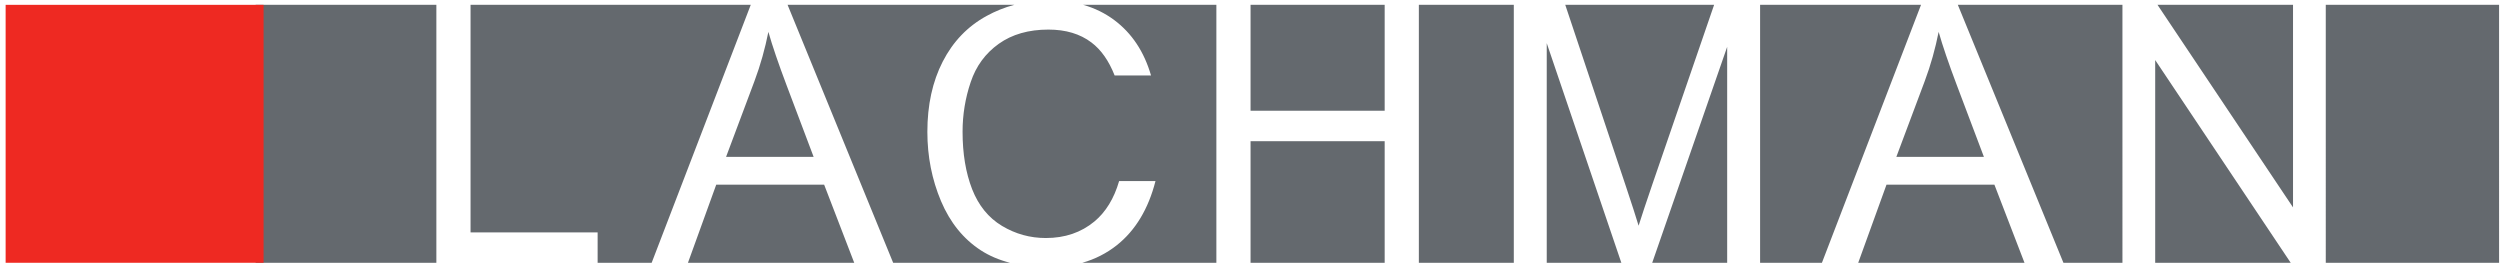
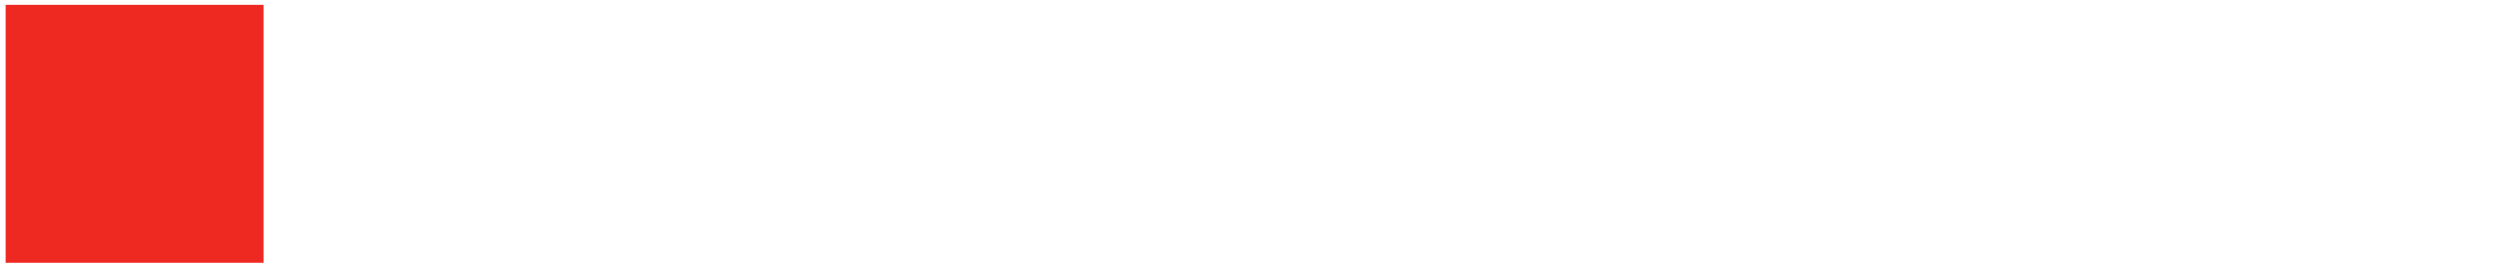
<svg xmlns="http://www.w3.org/2000/svg" xmlns:ns1="http://sodipodi.sourceforge.net/DTD/sodipodi-0.dtd" xmlns:ns2="http://www.inkscape.org/namespaces/inkscape" version="1.1" id="svg2" xml:space="preserve" width="549.333" height="58.667" viewBox="0 0 549.333 58.667" ns1:docname="Lachman_pantone.eps">
  <defs id="defs6" />
  <ns1:namedview pagecolor="#ffffff" bordercolor="#666666" borderopacity="1" objecttolerance="10" gridtolerance="10" guidetolerance="10" ns2:pageopacity="0" ns2:pageshadow="2" ns2:window-width="640" ns2:window-height="480" id="namedview4" />
  <g id="g10" ns2:groupmode="layer" ns2:label="ink_ext_XXXXXX" transform="matrix(1.333,0,0,-1.333,0,58.667)">
    <g id="g12" transform="scale(0.1)">
-       <path d="M 421.41,432.148 H 719.305 V 6.949 H 421.41 Z M 3125.97,181.559 h 144.31 l -44.48,117.765 c -13.49,35.742 -23.57,65.172 -30.1,88.25 -5.45,-27.34 -12.91,-54.461 -22.98,-81.316 z m -1929.09,0 h 144.31 l -44.47,117.765 c -13.49,35.742 -23.57,65.172 -30.11,88.25 -5.45,-27.34 -12.91,-54.449 -22.98,-81.316 z M 775.66,432.148 h 461.89 L 1074.21,6.949 H 985.141 V 57.059 H 775.66 Z m 522.59,0 h 373.68 c -15.89,-4.25 -31.09,-10.355 -45.61,-18.328 -31.29,-17.136 -55.36,-42.191 -72.3,-75.175 -16.93,-32.981 -25.35,-71.61 -25.35,-115.883 0,-40.61 7.52,-78.645 22.48,-114.102 14.96,-35.359 36.85,-62.398 65.56,-81.121 14.01,-9.074 30.04,-15.938 48.1,-20.59 H 1472.29 Z M 1408.11,6.949 h -274.08 l 46.61,128.75 h 177.89 z M 1785.52,432.148 h 219.56 V 6.949 h -220.91 c 21.03,5.992 39.98,15.652 56.88,29.012 30.6,24.355 51.89,59.598 63.68,105.727 h -59.94 c -8.34,-28.735 -21.91,-50.997 -40.77,-66.7 -21.89,-18.129 -48.54,-27.238 -80.04,-27.238 -25.94,0 -50.01,6.633 -72.3,20.004 -22.29,13.371 -38.63,33.574 -49.22,60.519 -10.5,27.036 -15.75,58.536 -15.75,94.786 0,28.027 4.45,55.269 13.37,81.613 8.81,26.445 24.26,47.445 46.25,63.191 21.99,15.649 49.23,23.473 81.91,23.473 28.53,0 52.1,-7.031 70.82,-21.195 16.02,-12.059 28.75,-30.153 38.29,-54.387 h 60.01 c -11.4,39.226 -31.59,69.574 -60.56,91.234 -15.23,11.383 -32.33,19.766 -51.28,25.16 z m 275.91,0 h 221.08 V 257.527 h -221.08 z m 277.43,0 h 156.52 V 6.949 h -156.52 z m 241.33,0 h 245.37 L 2723.78,136.293 c -10.3,-30.008 -17.83,-52.789 -22.69,-68.242 -4.16,13.965 -10.99,34.961 -20.3,62.992 z m 321.17,0 h 265.28 L 3003.29,6.949 h -101.93 z m 325.97,0 h 271.33 V 6.949 h -97.29 z m 329.13,0 h 223.39 V 98.258 Z m 277.37,0 h 285.69 V 6.949 H 3833.83 Z M 3776.02,6.949 H 3552.64 V 341.121 Z m -438.83,0 h -274.08 l 46.62,128.75 h 177.88 z m -490.1,0 H 2723.52 L 2847.09,362.91 Z m -174.46,0 H 2549.66 V 368.953 Z m -390.12,0 H 2061.43 V 207.313 h 221.08 V 6.949" style="fill:#64696e;fill-opacity:1;fill-rule:evenodd;stroke:none" id="path14" />
      <path d="M 434.484,432.148 H 9.281 V 6.953 H 434.484 V 432.148" style="fill:#ee2922;fill-opacity:1;fill-rule:evenodd;stroke:none" id="path16" />
    </g>
  </g>
</svg>